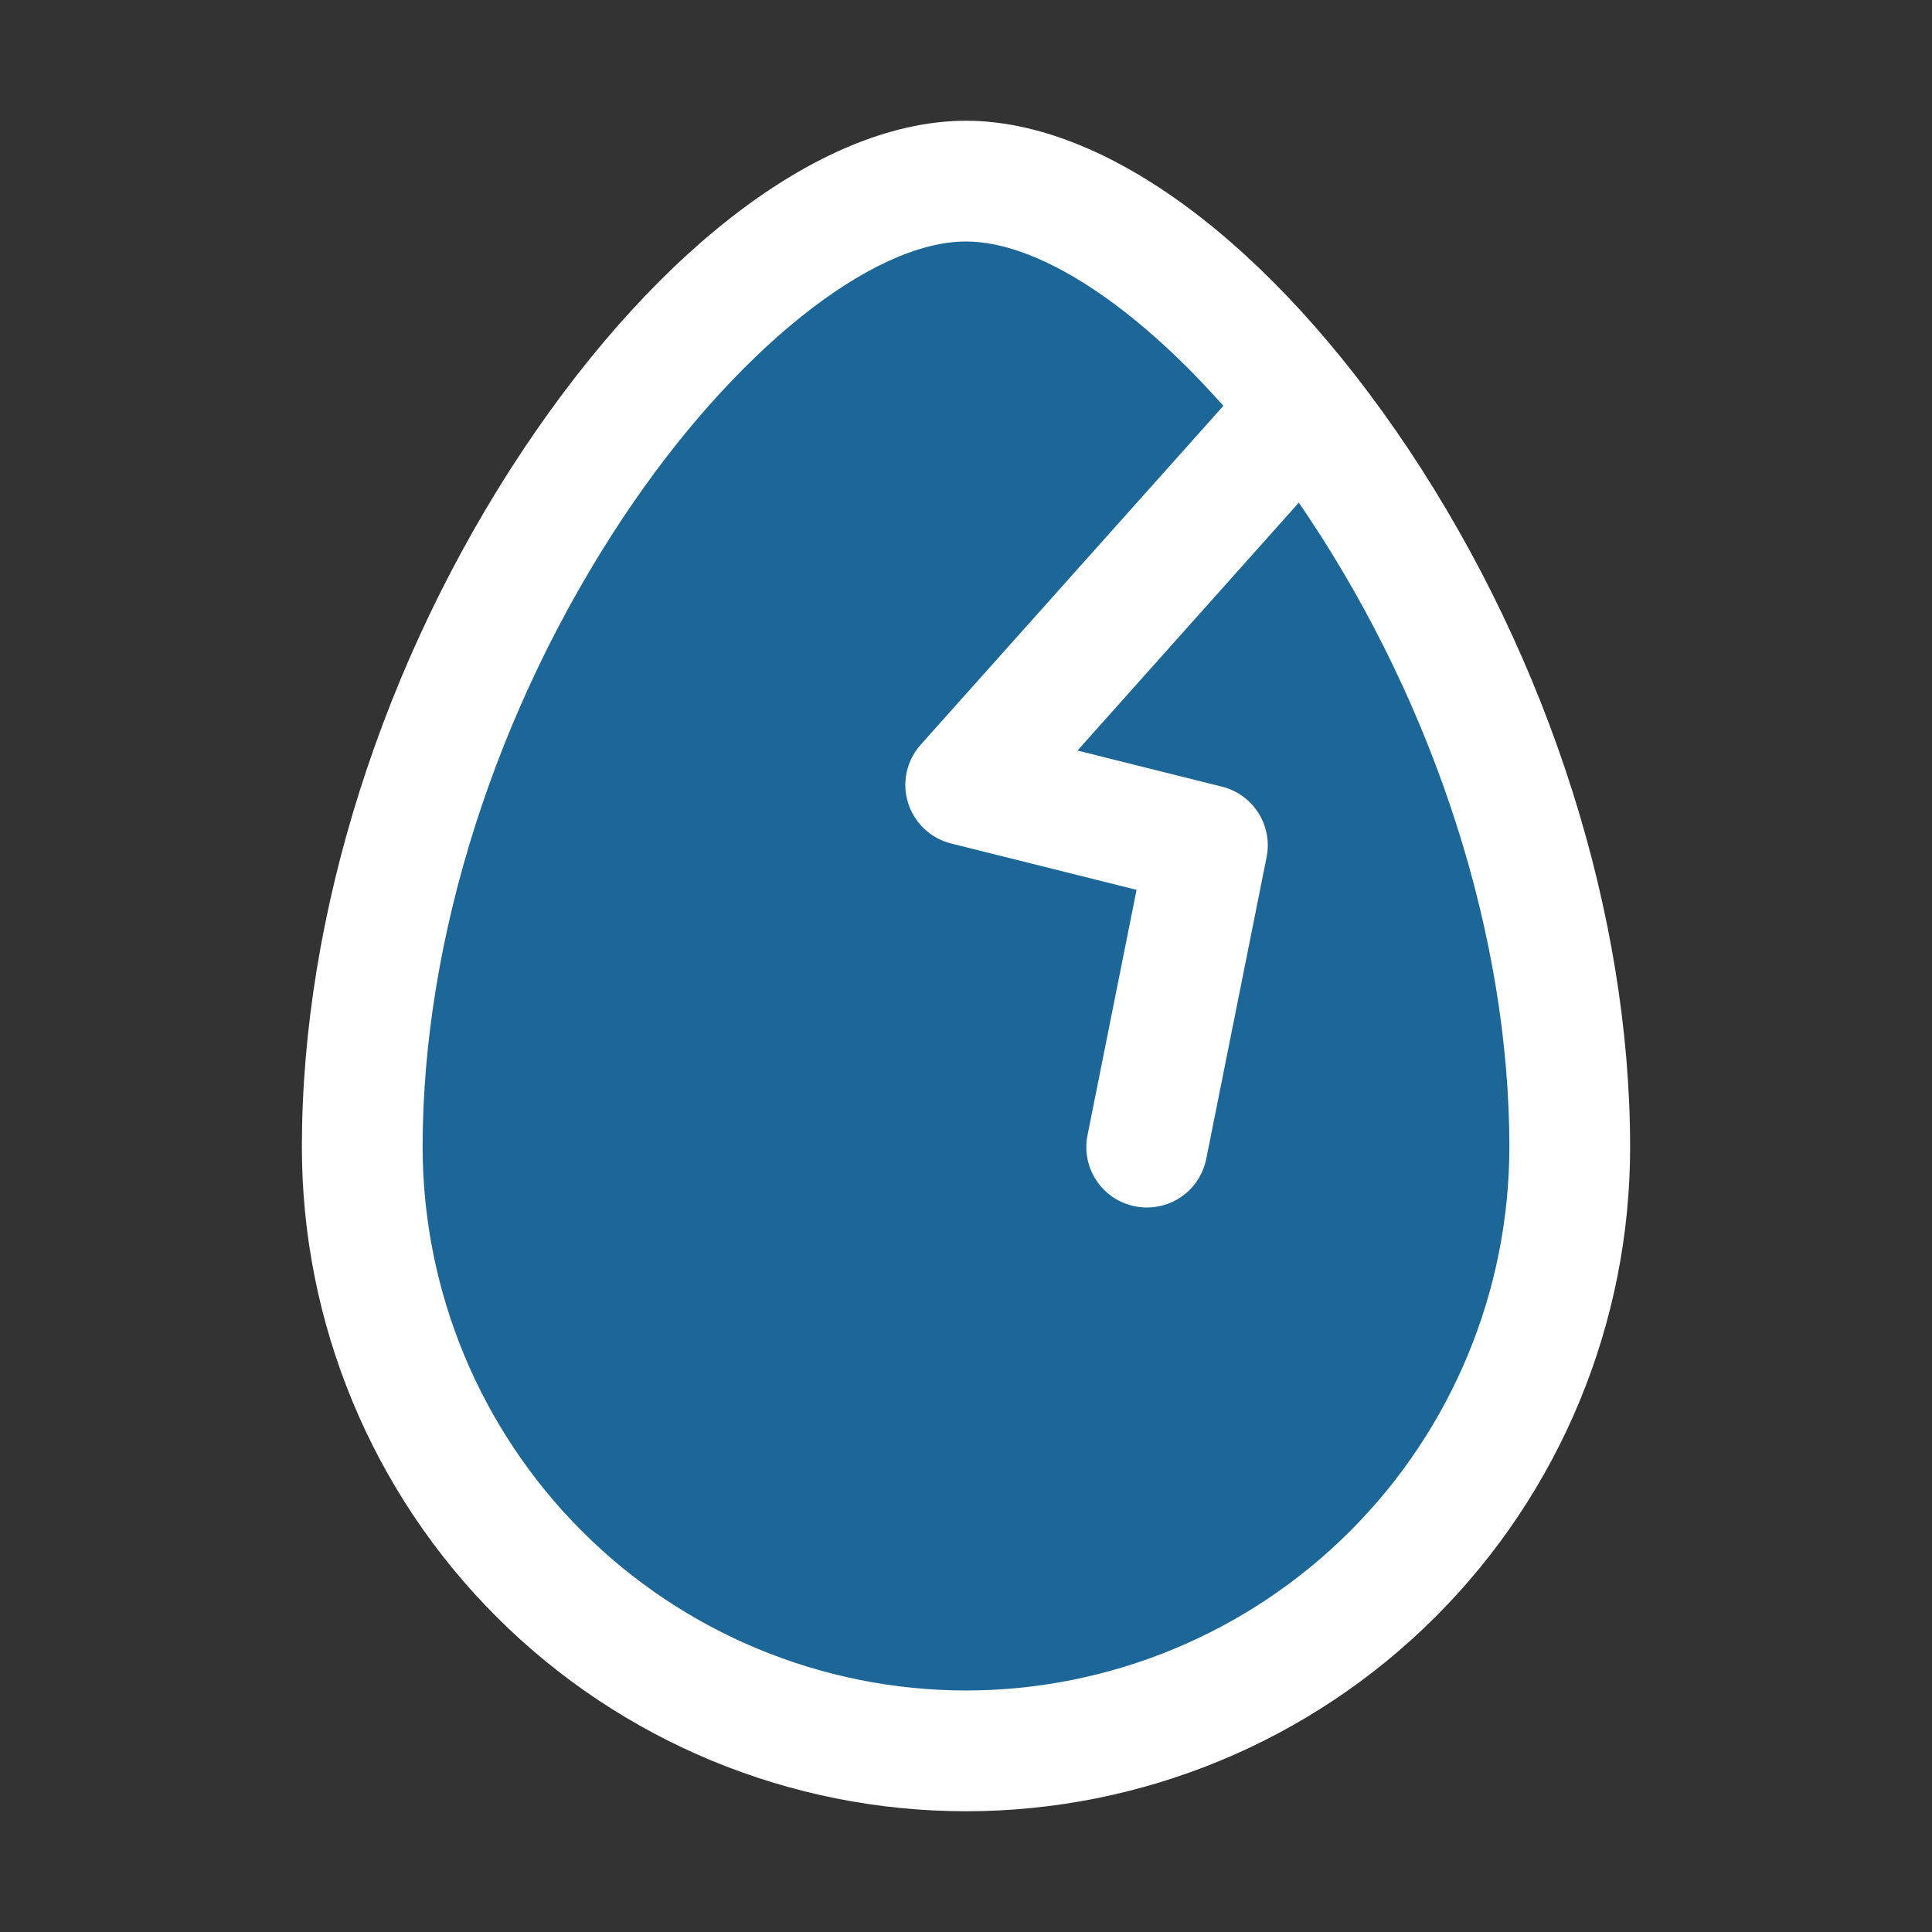
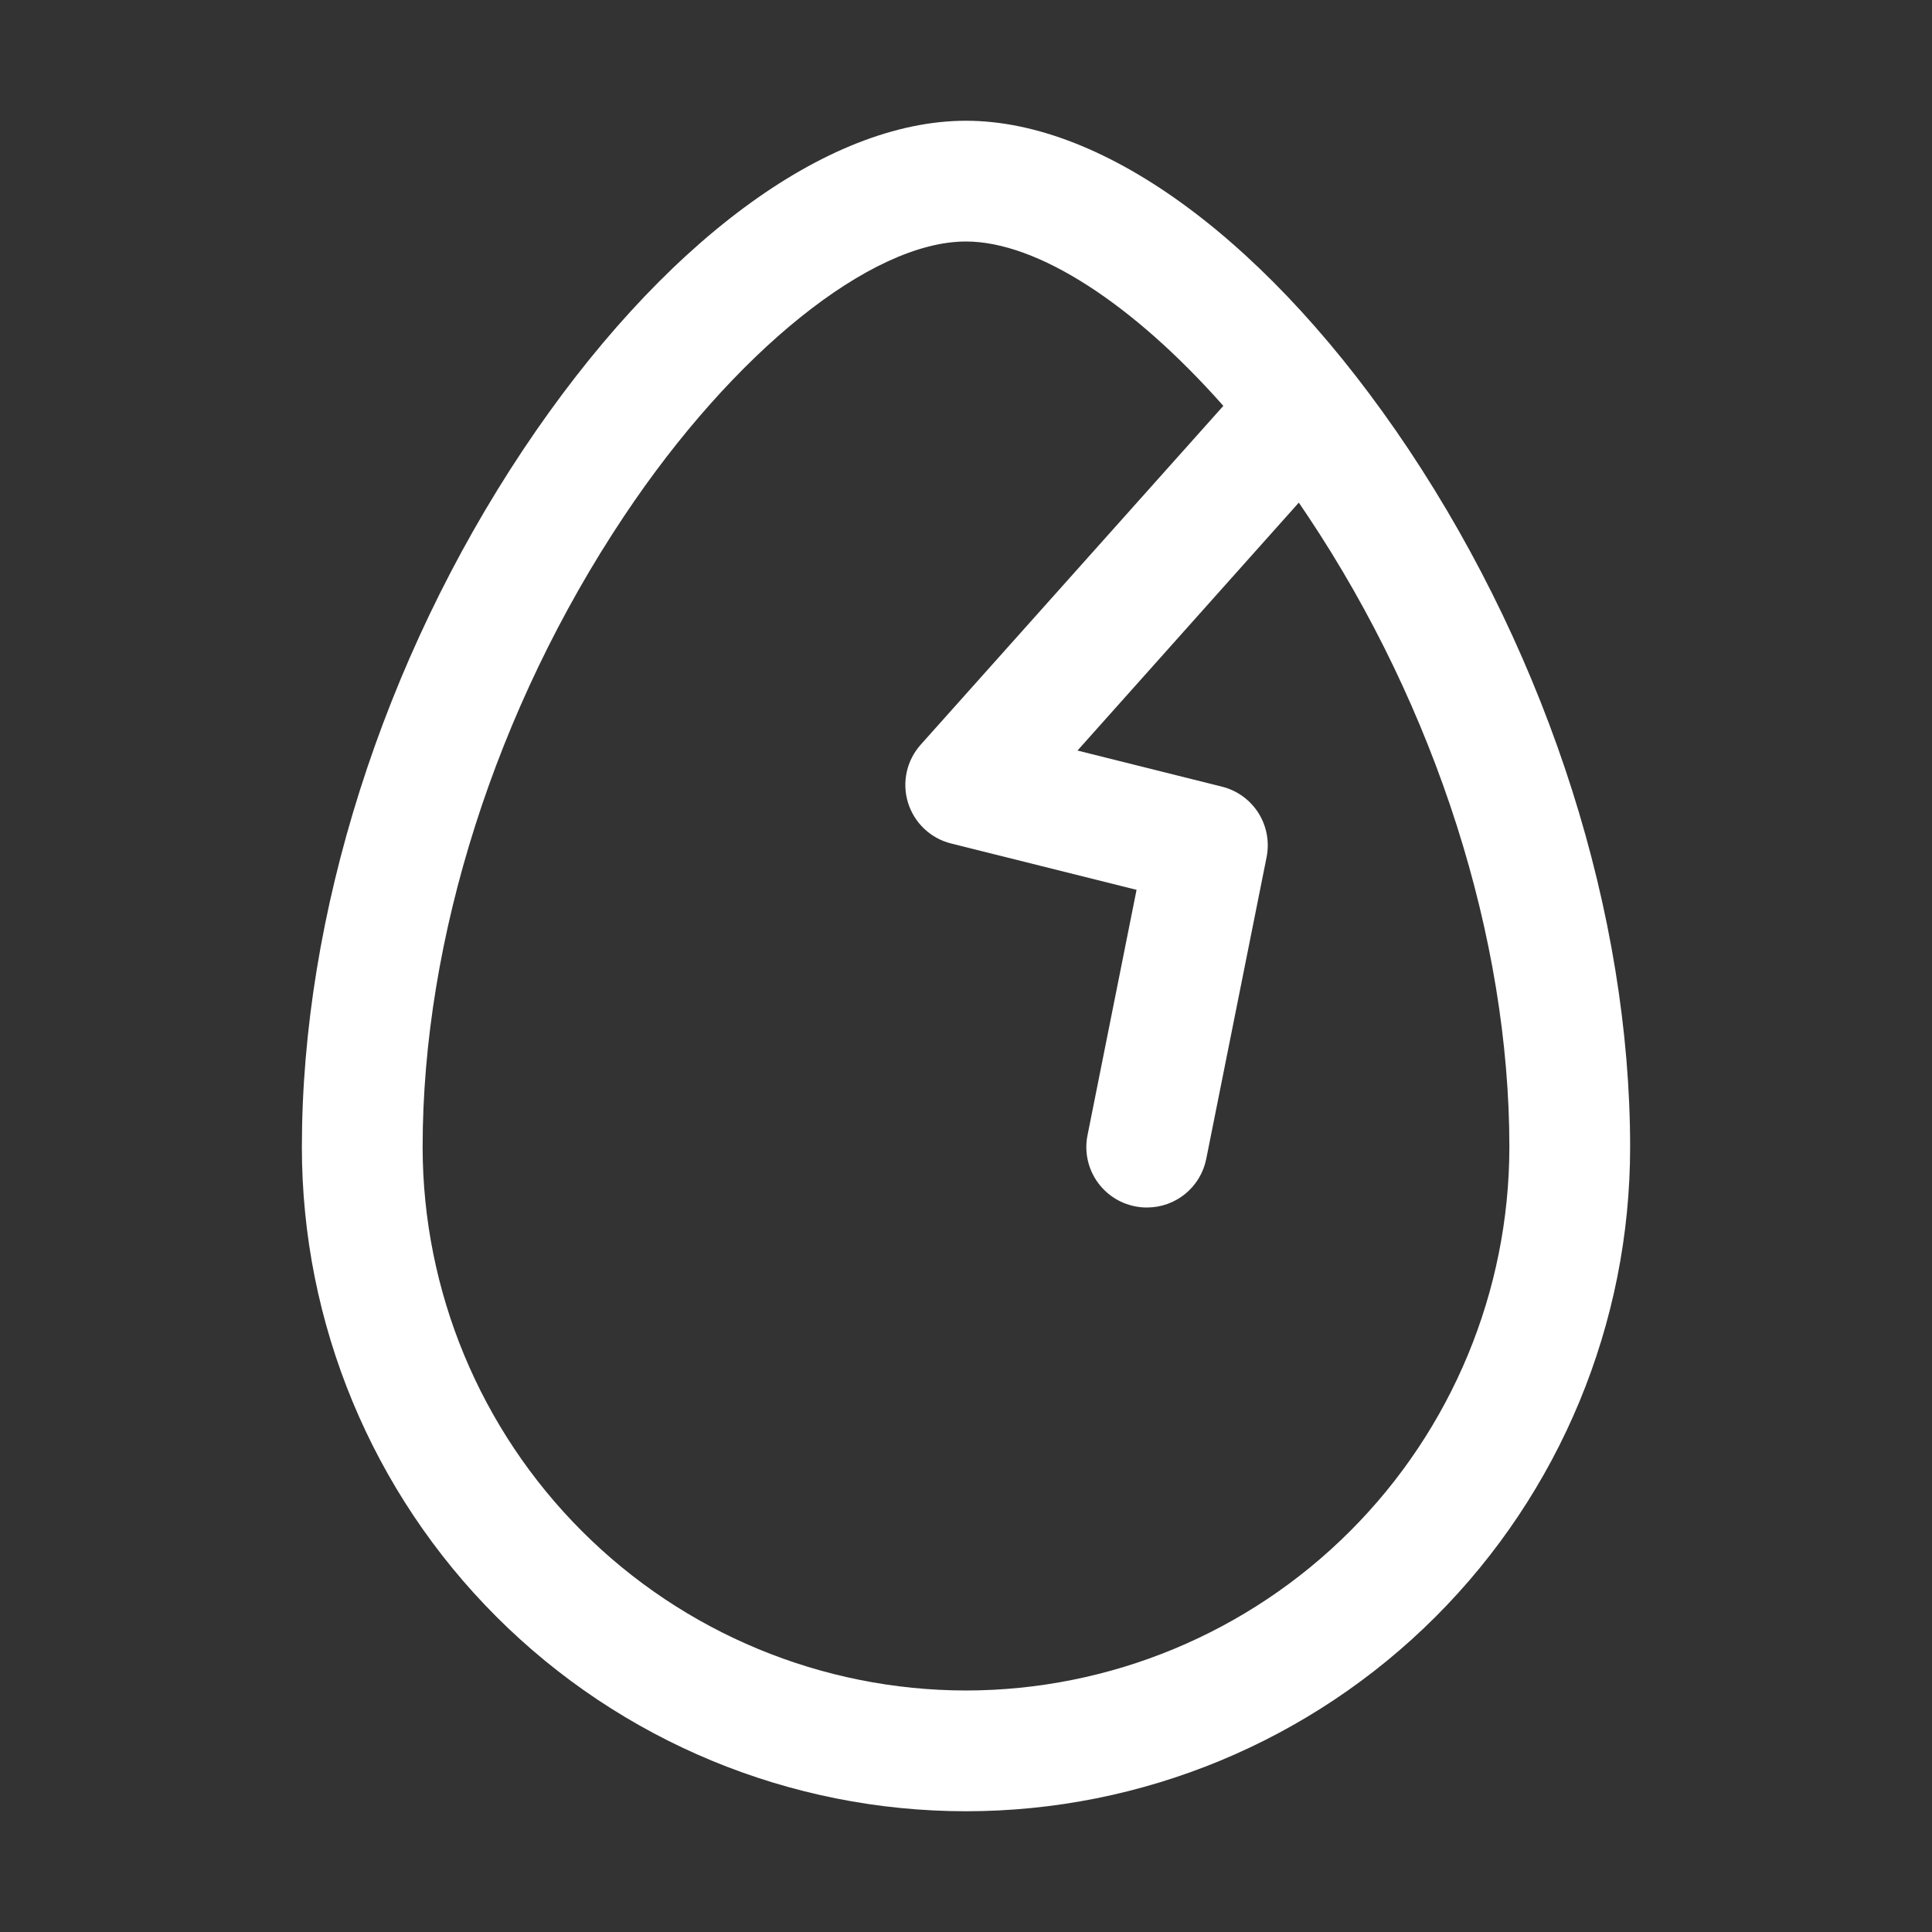
<svg xmlns="http://www.w3.org/2000/svg" width="64" height="64" viewBox="0 0 64 64" fill="none">
  <rect x="0" y="0" width="64" height="64" fill="#333333" stroke="none" />
-   <path opacity="0.5" d="M52 38C52 43.304 49.893 48.391 46.142 52.142C42.391 55.893 37.304 58 32 58C26.696 58 21.609 55.893 17.858 52.142C14.107 48.391 12 43.304 12 38C12 22 24 6 32 6C40 6 52 22 52 38Z" fill="#079DFC" />
  <path d="M46.665 14.89C42.117 8.072 36.635 4 32 4C27.365 4 21.883 8.072 17.335 14.89C12.675 21.885 10 30.308 10 38C10 43.835 12.318 49.431 16.444 53.556C20.57 57.682 26.165 60 32 60C37.835 60 43.431 57.682 47.556 53.556C51.682 49.431 54 43.835 54 38C54 30.308 51.325 21.885 46.665 14.89ZM32 56C27.228 55.995 22.652 54.097 19.278 50.722C15.903 47.348 14.005 42.772 14 38C14 31.078 16.43 23.462 20.665 17.11C24.297 11.66 28.852 8 32 8C34.375 8 37.55 10.082 40.525 13.445L30.5 24.668C30.271 24.924 30.111 25.235 30.037 25.571C29.963 25.907 29.977 26.256 30.078 26.586C30.178 26.915 30.362 27.212 30.611 27.449C30.86 27.687 31.166 27.856 31.5 27.94L37.65 29.477L36.025 37.608C35.921 38.127 36.028 38.667 36.322 39.108C36.616 39.549 37.073 39.856 37.593 39.96C37.727 39.988 37.863 40.001 38 40C38.462 39.999 38.909 39.839 39.266 39.546C39.623 39.253 39.867 38.845 39.958 38.392L41.958 28.392C42.058 27.889 41.961 27.365 41.687 26.931C41.412 26.497 40.981 26.185 40.483 26.06L35.693 24.863L43.025 16.65C43.13 16.802 43.233 16.955 43.335 17.11C47.57 23.462 50 31.078 50 38C49.995 42.772 48.097 47.348 44.722 50.722C41.348 54.097 36.772 55.995 32 56Z" fill="white" />
</svg>